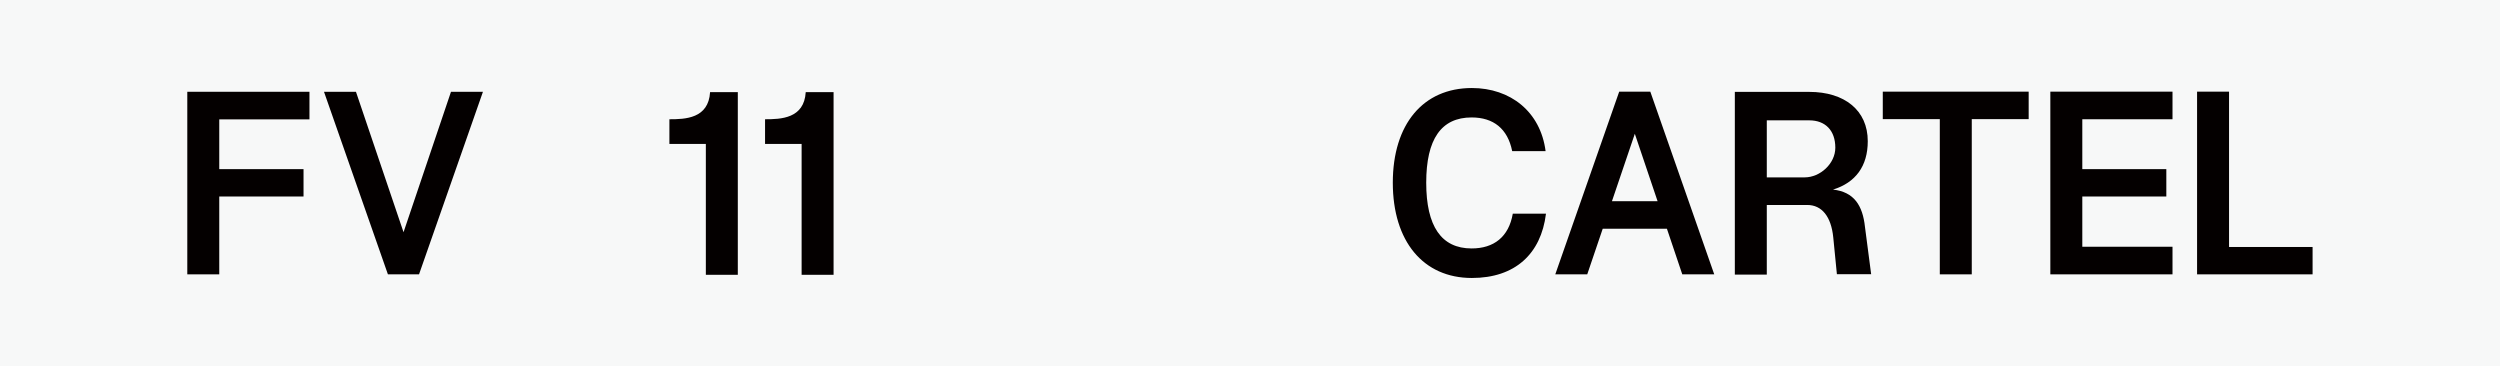
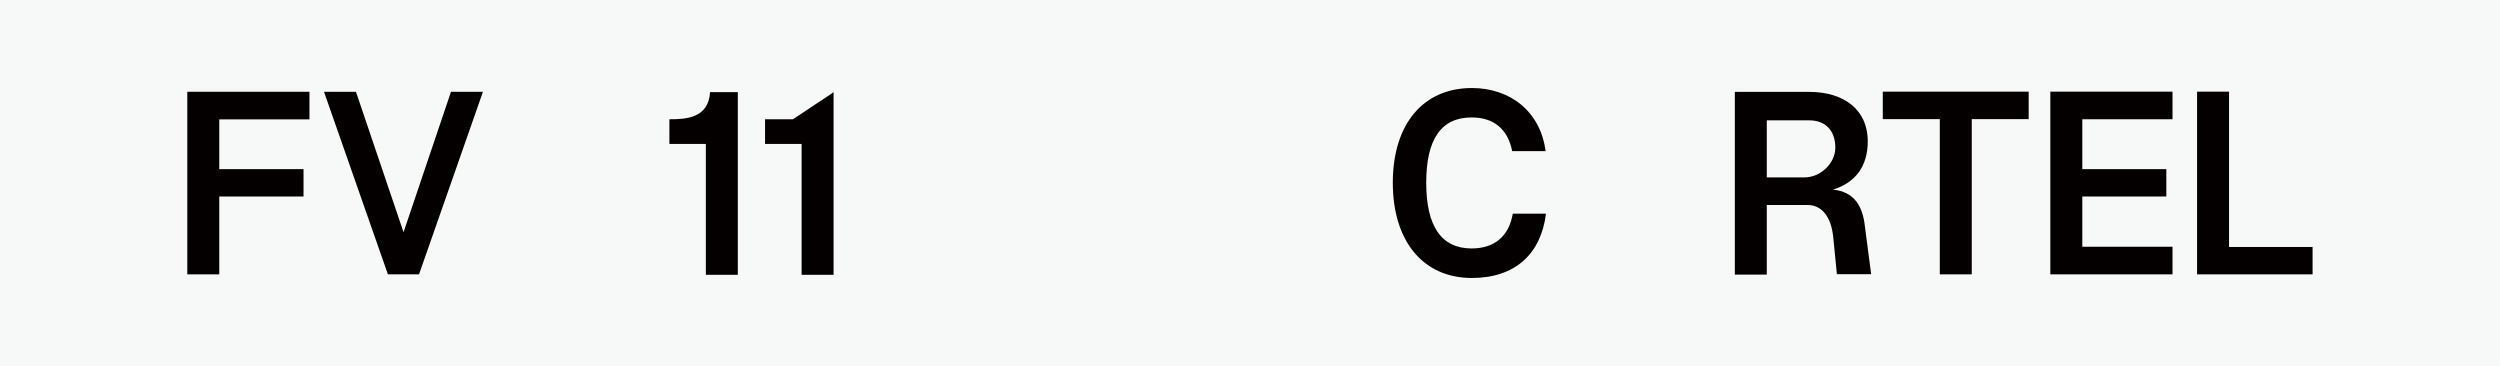
<svg xmlns="http://www.w3.org/2000/svg" viewBox="0 0 206.49 30.24" data-sanitized-data-name="图层 2" data-name="图层 2" id="_图层_2">
  <defs>
    <style>
      .cls-1 {
        fill: #f7f8f8;
      }

      .cls-2 {
        fill: #040000;
      }
    </style>
  </defs>
  <g data-sanitized-data-name="图层 4" data-name="图层 4" id="_图层_4">
    <rect height="30.24" width="206.49" class="cls-1" />
    <g>
      <g>
        <polygon points="18.11 9.86 18.11 13.97 25.07 13.97 25.07 16.23 18.11 16.23 18.11 22.66 15.47 22.66 15.47 7.58 25.56 7.58 25.56 9.86 18.11 9.86" class="cls-2" />
        <polygon points="39.89 7.58 34.61 22.66 32.04 22.66 26.76 7.58 29.4 7.58 33.33 19.18 37.25 7.58 39.89 7.58" class="cls-2" />
      </g>
      <g>
        <path d="M60.94,7.62v15.08h-2.64V11.89h-3.01v-2.04c1.3,0,3.23-.05,3.36-2.24h2.3Z" class="cls-2" />
-         <path d="M68.85,7.62v15.08h-2.64V11.89h-3.02v-2.04c1.3,0,3.23-.05,3.36-2.24h2.3Z" class="cls-2" />
+         <path d="M68.85,7.62v15.08h-2.64V11.89h-3.02v-2.04h2.3Z" class="cls-2" />
      </g>
      <g>
        <path d="M127.69,17.66c-.41,3.31-2.55,5.3-6.12,5.3-4.02,0-6.53-3.03-6.53-7.87s2.51-7.82,6.53-7.82c3.19,0,5.67,1.96,6.09,5.21h-2.76c-.37-1.85-1.55-2.78-3.35-2.78-2.51,0-3.75,1.79-3.75,5.39s1.25,5.43,3.75,5.43c1.83,0,3.07-.95,3.4-2.87h2.74Z" class="cls-2" />
-         <path d="M136.3,7.57h-2.56l-5.28,15.09h2.64l1.28-3.77h5.3l1.27,3.77h2.64l-5.28-15.09Zm-3.16,9.05l1.89-5.57,1.88,5.57h-3.76Z" class="cls-2" />
        <path d="M145.93,14.65v-4.71h3.51c1.32,0,2.15,.83,2.15,2.26,0,1.32-1.26,2.45-2.53,2.45h-3.13Zm0,8.01v-5.73h3.34c1.21,0,1.98,.96,2.15,2.68l.3,3.04h2.83l-.51-3.9c-.19-1.79-.91-2.9-2.64-3.09,1.87-.58,2.87-1.94,2.87-4,0-2.55-1.92-4.07-4.83-4.07h-6.15v15.09h2.64Z" class="cls-2" />
        <polygon points="167.56 7.57 167.56 9.84 162.86 9.84 162.86 22.66 160.22 22.66 160.22 9.84 155.51 9.84 155.51 7.57 167.56 7.57" class="cls-2" />
        <polygon points="171.99 9.85 171.99 13.97 178.93 13.97 178.93 16.23 171.99 16.23 171.99 20.38 179.44 20.38 179.44 22.66 169.35 22.66 169.35 7.57 179.44 7.57 179.44 9.85 171.99 9.85" class="cls-2" />
        <polygon points="191.01 20.4 191.01 22.66 181.47 22.66 181.47 7.57 184.11 7.57 184.11 20.4 191.01 20.4" class="cls-2" />
      </g>
    </g>
  </g>
</svg>